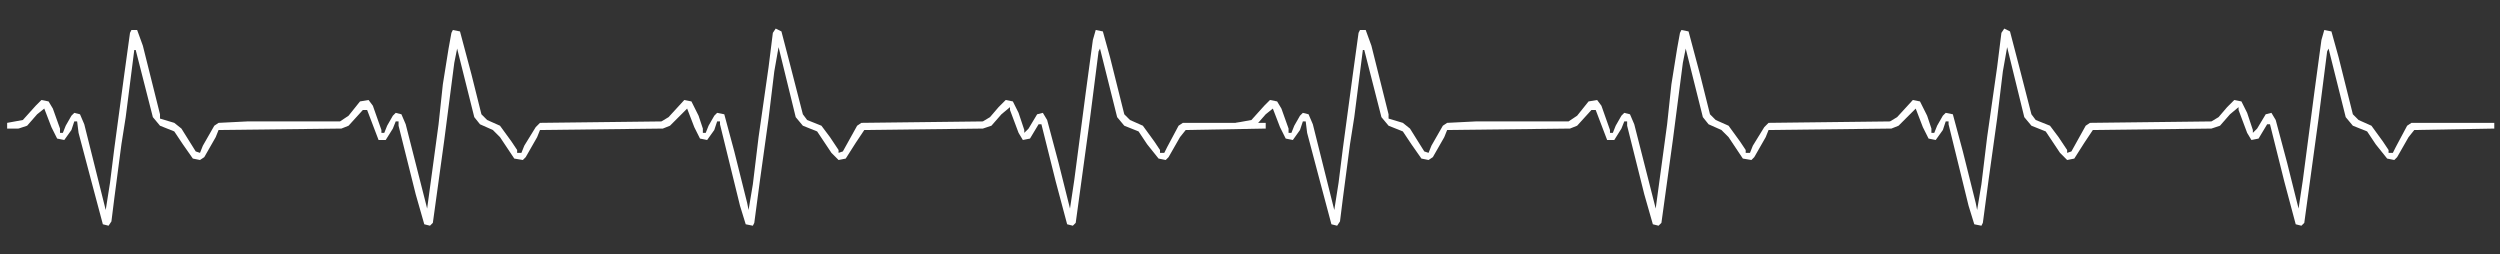
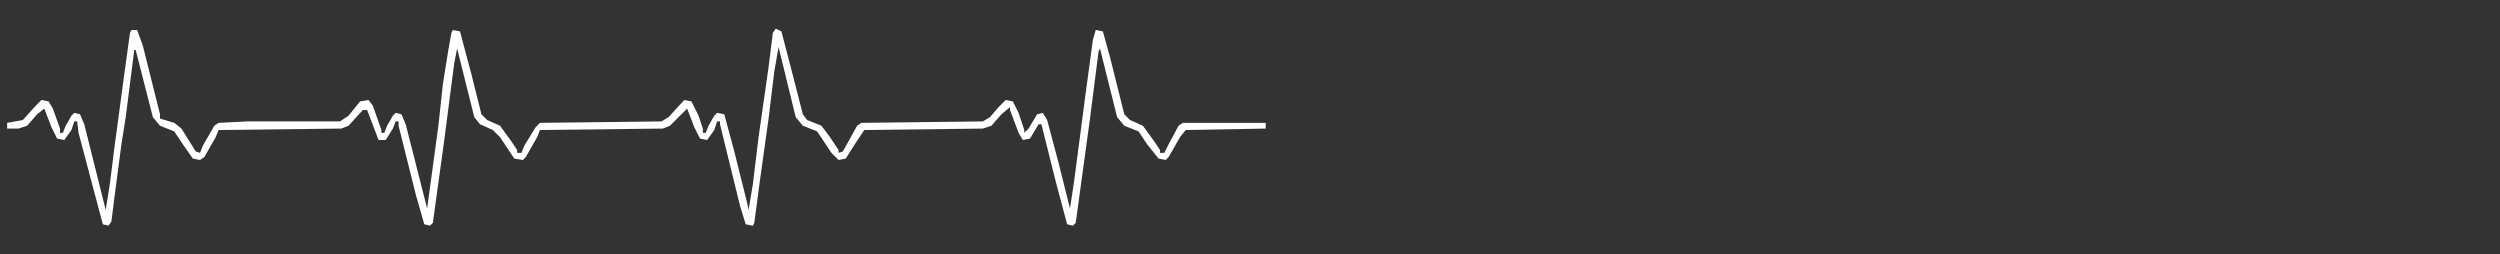
<svg xmlns="http://www.w3.org/2000/svg" width="1750" height="178" version="1.2">
  <rect width="100%" height="100%" fill="#333333" stroke="none" />
  <style>.s0{fill:#fff}</style>
  <path d="m543 20 4 2 6 23 9 35 3 4 10 4 6 8 6 9v2l3-1 10-18 3-2 85-1 5-3 6-7 5-5 5 1 4 8 4 12v2l3-3 6-10 4-1 3 5 8 30 8 32 3-20 8-61 5-37 2-7 5 1 5 18 10 40 4 4 9 4 8 11 4 6v2h3l2-4 8-15 3-2h58v4l-56 1-4 5-8 14-2 2-5-1-8-10-6-9-10-4-5-6-12-48-1 2-6 47-10 73-2 2-4-1-8-30-10-40h-2l-6 10-5 1-3-5-6-16v-2l-6 5-7 8-6 2-83 1-6 9-7 11-5 1-5-5-10-15-10-4-5-6-12-49-3 17-4 33-6 43-4 30-1 2-5-1-4-13-14-57v-2h-2l-2 6-5 7-5-1-4-8-5-13-12 12-5 2-86 1-2 5-8 14-2 2-6-1-10-15-5-5-9-4-4-5-12-48-2 10-7 54-8 58-2 2-4-1-6-21-12-48v-3h-2l-2 5-5 8h-5l-8-21h-3l-10 11-5 2-86 1-2 5-8 14-3 2-5-1-7-10-6-9-10-4-5-6-12-47h-1l-6 47-3 19-5 38-2 16-2 3-4-1-8-30-9-34-1-8h-2l-2 6-5 7-5-1-4-8-5-13-5 4-7 8-6 2H5v-4l11-2 9-10 4-4 5 1 3 5 5 14v3h2l2-5 4-7 2-2 4 1 3 7 15 60 3-19 3-24 7-52 4-29 1-2h4l4 11 12 48v3l10 3 5 4 10 16 3 1 2-5 8-14 3-2 20-1h65l6-4 8-10 6-1 3 4 6 17v2h2l2-5 4-7 2-2 4 1 3 7 14 55 1 4 8-59 3-28 4-25 2-11 1-2 5 1 8 30 7 28 4 4 9 4 8 11 4 6v2h3l2-5 8-13 3-3 85-1 5-3 11-12 5 1 5 10 3 9v3h2l2-5 4-7 2-2 5 1 7 26 9 36 1 5 3-18 4-33 7-49 3-24z" class="s0" />
-   <path id="Layer copy" d="m1403 20 4 2 6 23 9 35 3 4 10 4 6 8 6 9v2l3-1 10-18 3-2 85-1 5-3 6-7 5-5 5 1 4 8 4 12v2l3-3 6-10 4-1 3 5 8 30 8 32 3-20 8-61 5-37 2-7 5 1 5 18 10 40 4 4 9 4 8 11 4 6v2h3l2-4 8-15 3-2h58v4l-56 1-4 5-8 14-2 2-5-1-8-10-6-9-10-4-5-6-12-48-1 2-6 47-10 73-2 2-4-1-8-30-10-40h-2l-6 10-5 1-3-5-6-16v-2l-6 5-7 8-6 2-83 1-6 9-7 11-5 1-5-5-10-15-10-4-5-6-12-49-3 17-4 33-6 43-4 30-1 2-5-1-4-13-14-57v-2h-2l-2 6-5 7-5-1-4-8-5-13-12 12-5 2-86 1-2 5-8 14-2 2-6-1-10-15-5-5-9-4-4-5-12-48-2 10-7 54-8 58-2 2-4-1-6-21-12-48v-3h-2l-2 5-5 8h-5l-8-21h-3l-10 11-5 2-86 1-2 5-8 14-3 2-5-1-7-10-6-9-10-4-5-6-12-47h-1l-6 47-3 19-5 38-2 16-2 3-4-1-8-30-9-34-1-8h-2l-2 6-5 7-5-1-4-8-5-13-5 4-7 8-6 2h-8v-4l11-2 9-10 4-4 5 1 3 5 5 14v3h2l2-5 4-7 2-2 4 1 3 7 15 60 3-19 3-24 7-52 4-29 1-2h4l4 11 12 48v3l10 3 5 4 10 16 3 1 2-5 8-14 3-2 20-1h65l6-4 8-10 6-1 3 4 6 17v2h2l2-5 4-7 2-2 4 1 3 7 14 55 1 4 8-59 3-28 4-25 2-11 1-2 5 1 8 30 7 28 4 4 9 4 8 11 4 6v2h3l2-5 8-13 3-3 85-1 5-3 11-12 5 1 5 10 3 9v3h2l2-5 4-7 2-2 5 1 7 26 9 36 1 5 3-18 4-33 7-49 3-24z" class="s0" />
</svg>